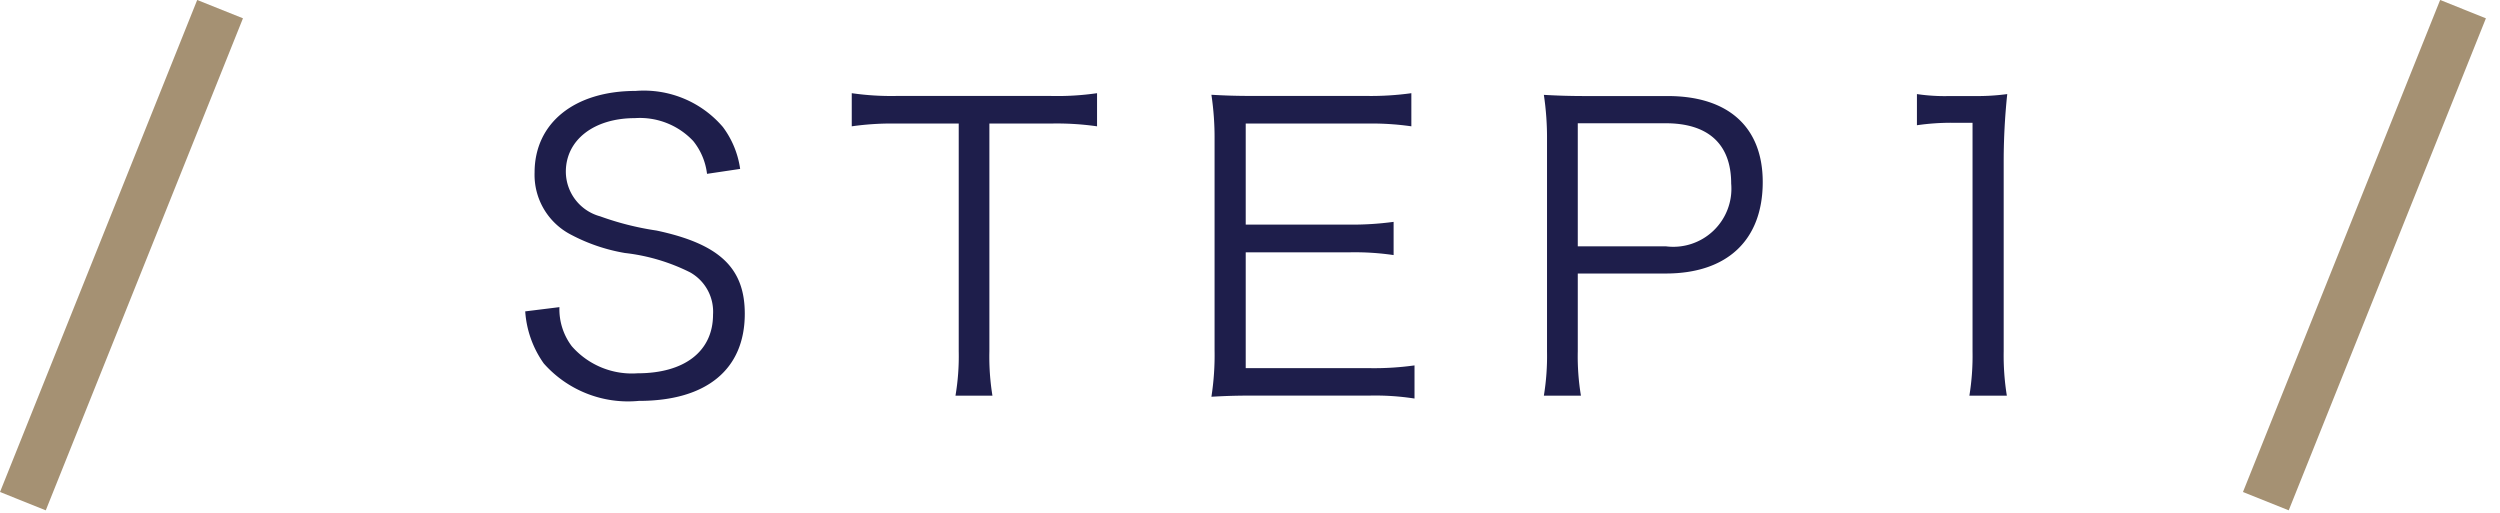
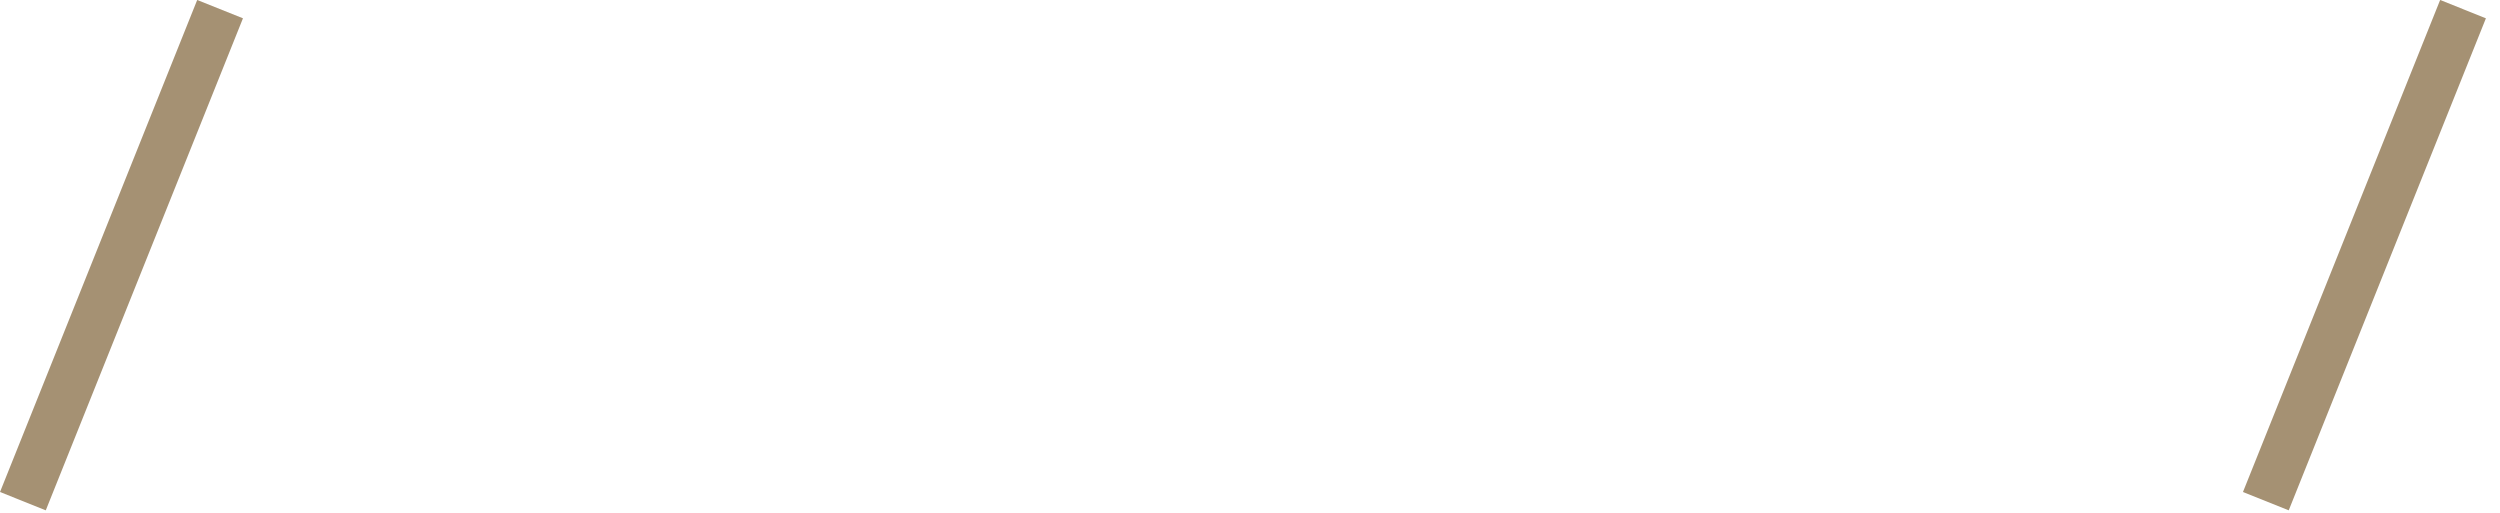
<svg xmlns="http://www.w3.org/2000/svg" width="101.429" height="20.833" viewBox="0 0 101.429 20.833">
  <g id="Group_1647" data-name="Group 1647" transform="translate(-136.571 -12577.687)">
-     <path id="Path_5171" data-name="Path 5171" d="M9.6-9.3a3.7,3.7,0,0,0-.7-1.7A4.217,4.217,0,0,0,5.36-12.464c-2.48,0-4.1,1.3-4.1,3.312A2.732,2.732,0,0,0,2.752-6.624a7.257,7.257,0,0,0,2.176.736,7.864,7.864,0,0,1,2.64.784A1.828,1.828,0,0,1,8.5-3.392C8.5-1.9,7.344-1.008,5.44-1.008a3.239,3.239,0,0,1-2.672-1.1,2.492,2.492,0,0,1-.5-1.584L.88-3.52a4.123,4.123,0,0,0,.752,2.112A4.568,4.568,0,0,0,5.488.112c2.752,0,4.3-1.28,4.3-3.536,0-1.856-1.024-2.832-3.584-3.376A11.714,11.714,0,0,1,3.92-7.376,1.884,1.884,0,0,1,2.528-9.184c0-1.3,1.152-2.176,2.8-2.176a2.968,2.968,0,0,1,2.368.928A2.613,2.613,0,0,1,8.256-9.1Zm10.112-1.84h2.48a11.507,11.507,0,0,1,1.888.112v-1.344a11.254,11.254,0,0,1-1.888.112h-6.24a11.282,11.282,0,0,1-1.824-.112v1.344a11.5,11.5,0,0,1,1.84-.112h2.5V-1.9A9.54,9.54,0,0,1,18.336-.1h1.5A9.867,9.867,0,0,1,19.712-1.9ZM36.96-1.328a11.849,11.849,0,0,1-1.776.112H30.112v-4.7H34.32a10.853,10.853,0,0,1,1.792.112V-7.152a12.518,12.518,0,0,1-1.792.112H30.112v-4.1H35.04a11.243,11.243,0,0,1,1.792.112v-1.344a11.93,11.93,0,0,1-1.792.112H30.48c-.768,0-1.2-.016-1.76-.048a11.792,11.792,0,0,1,.128,1.824v8.528a11.014,11.014,0,0,1-.128,1.9c.544-.032.992-.048,1.76-.048h4.688A10.477,10.477,0,0,1,36.96.016ZM43.712-.1A9.757,9.757,0,0,1,43.584-1.9V-5.056h3.568c2.5,0,3.936-1.36,3.936-3.712,0-2.224-1.392-3.488-3.856-3.488H43.968c-.736,0-1.184-.016-1.76-.048a11.792,11.792,0,0,1,.128,1.824v8.592A9.906,9.906,0,0,1,42.208-.1ZM43.584-6.16v-4.992h3.568c1.728,0,2.656.848,2.656,2.448A2.358,2.358,0,0,1,47.152-6.16Zm13.76-4.912a9.672,9.672,0,0,1,1.392-.1H59.6V-1.9A10.093,10.093,0,0,1,59.472-.1h1.52A10.208,10.208,0,0,1,60.864-1.9V-9.68a26.252,26.252,0,0,1,.144-2.656,9.11,9.11,0,0,1-1.328.08H58.672a7.749,7.749,0,0,1-1.328-.08Z" transform="translate(157 12593.84)" fill="#1e1e4b" />
    <g id="Group_1645" data-name="Group 1645" transform="translate(137 12578.059)">
      <path id="Path_1540" data-name="Path 1540" d="M-9821.156-11774l-8,19.962" transform="translate(9829.656 11773.999)" fill="none" stroke="#a59173" stroke-width="2" />
-       <rect id="Rectangle_123" data-name="Rectangle 123" width="10" height="19.963" transform="translate(0 0.499)" fill="none" />
    </g>
    <g id="Group_1646" data-name="Group 1646" transform="translate(228 12578.059)">
      <path id="Path_1540-2" data-name="Path 1540" d="M-9821.156-11774l-8,19.962" transform="translate(9829.656 11773.999)" fill="none" stroke="#a59173" stroke-width="2" />
      <rect id="Rectangle_123-2" data-name="Rectangle 123" width="10" height="19.963" transform="translate(0 0.499)" fill="none" />
    </g>
  </g>
</svg>